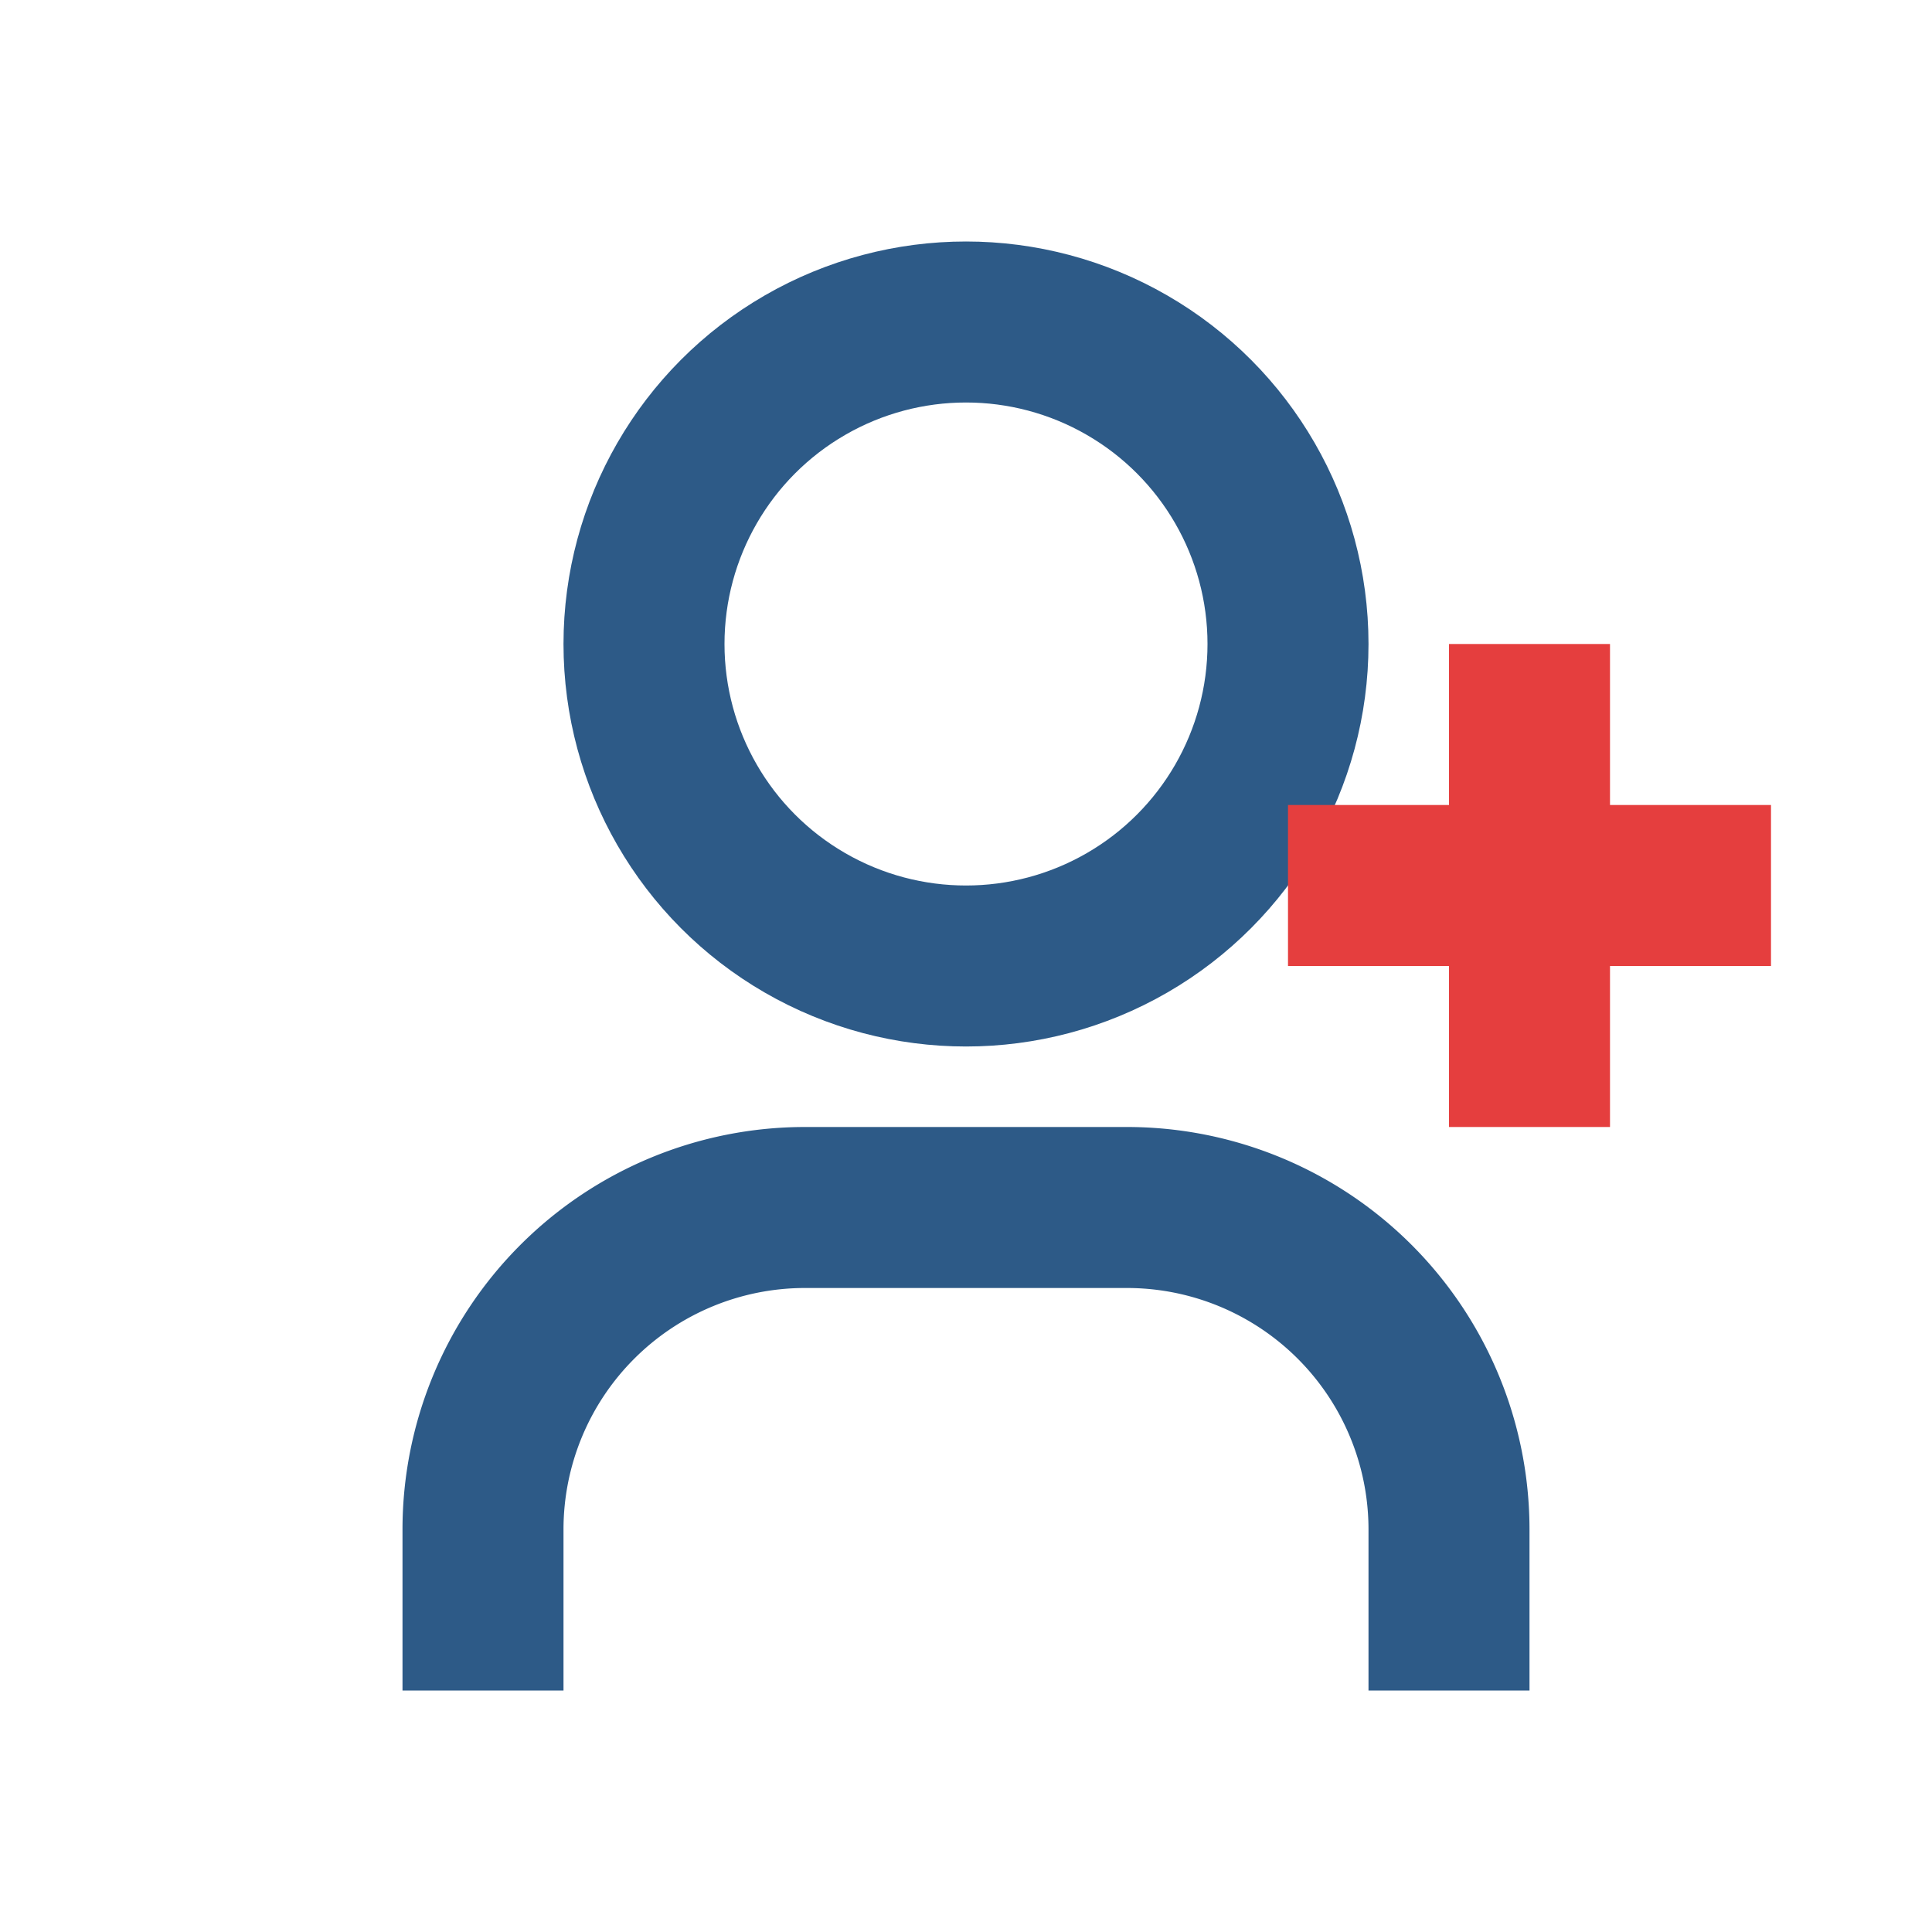
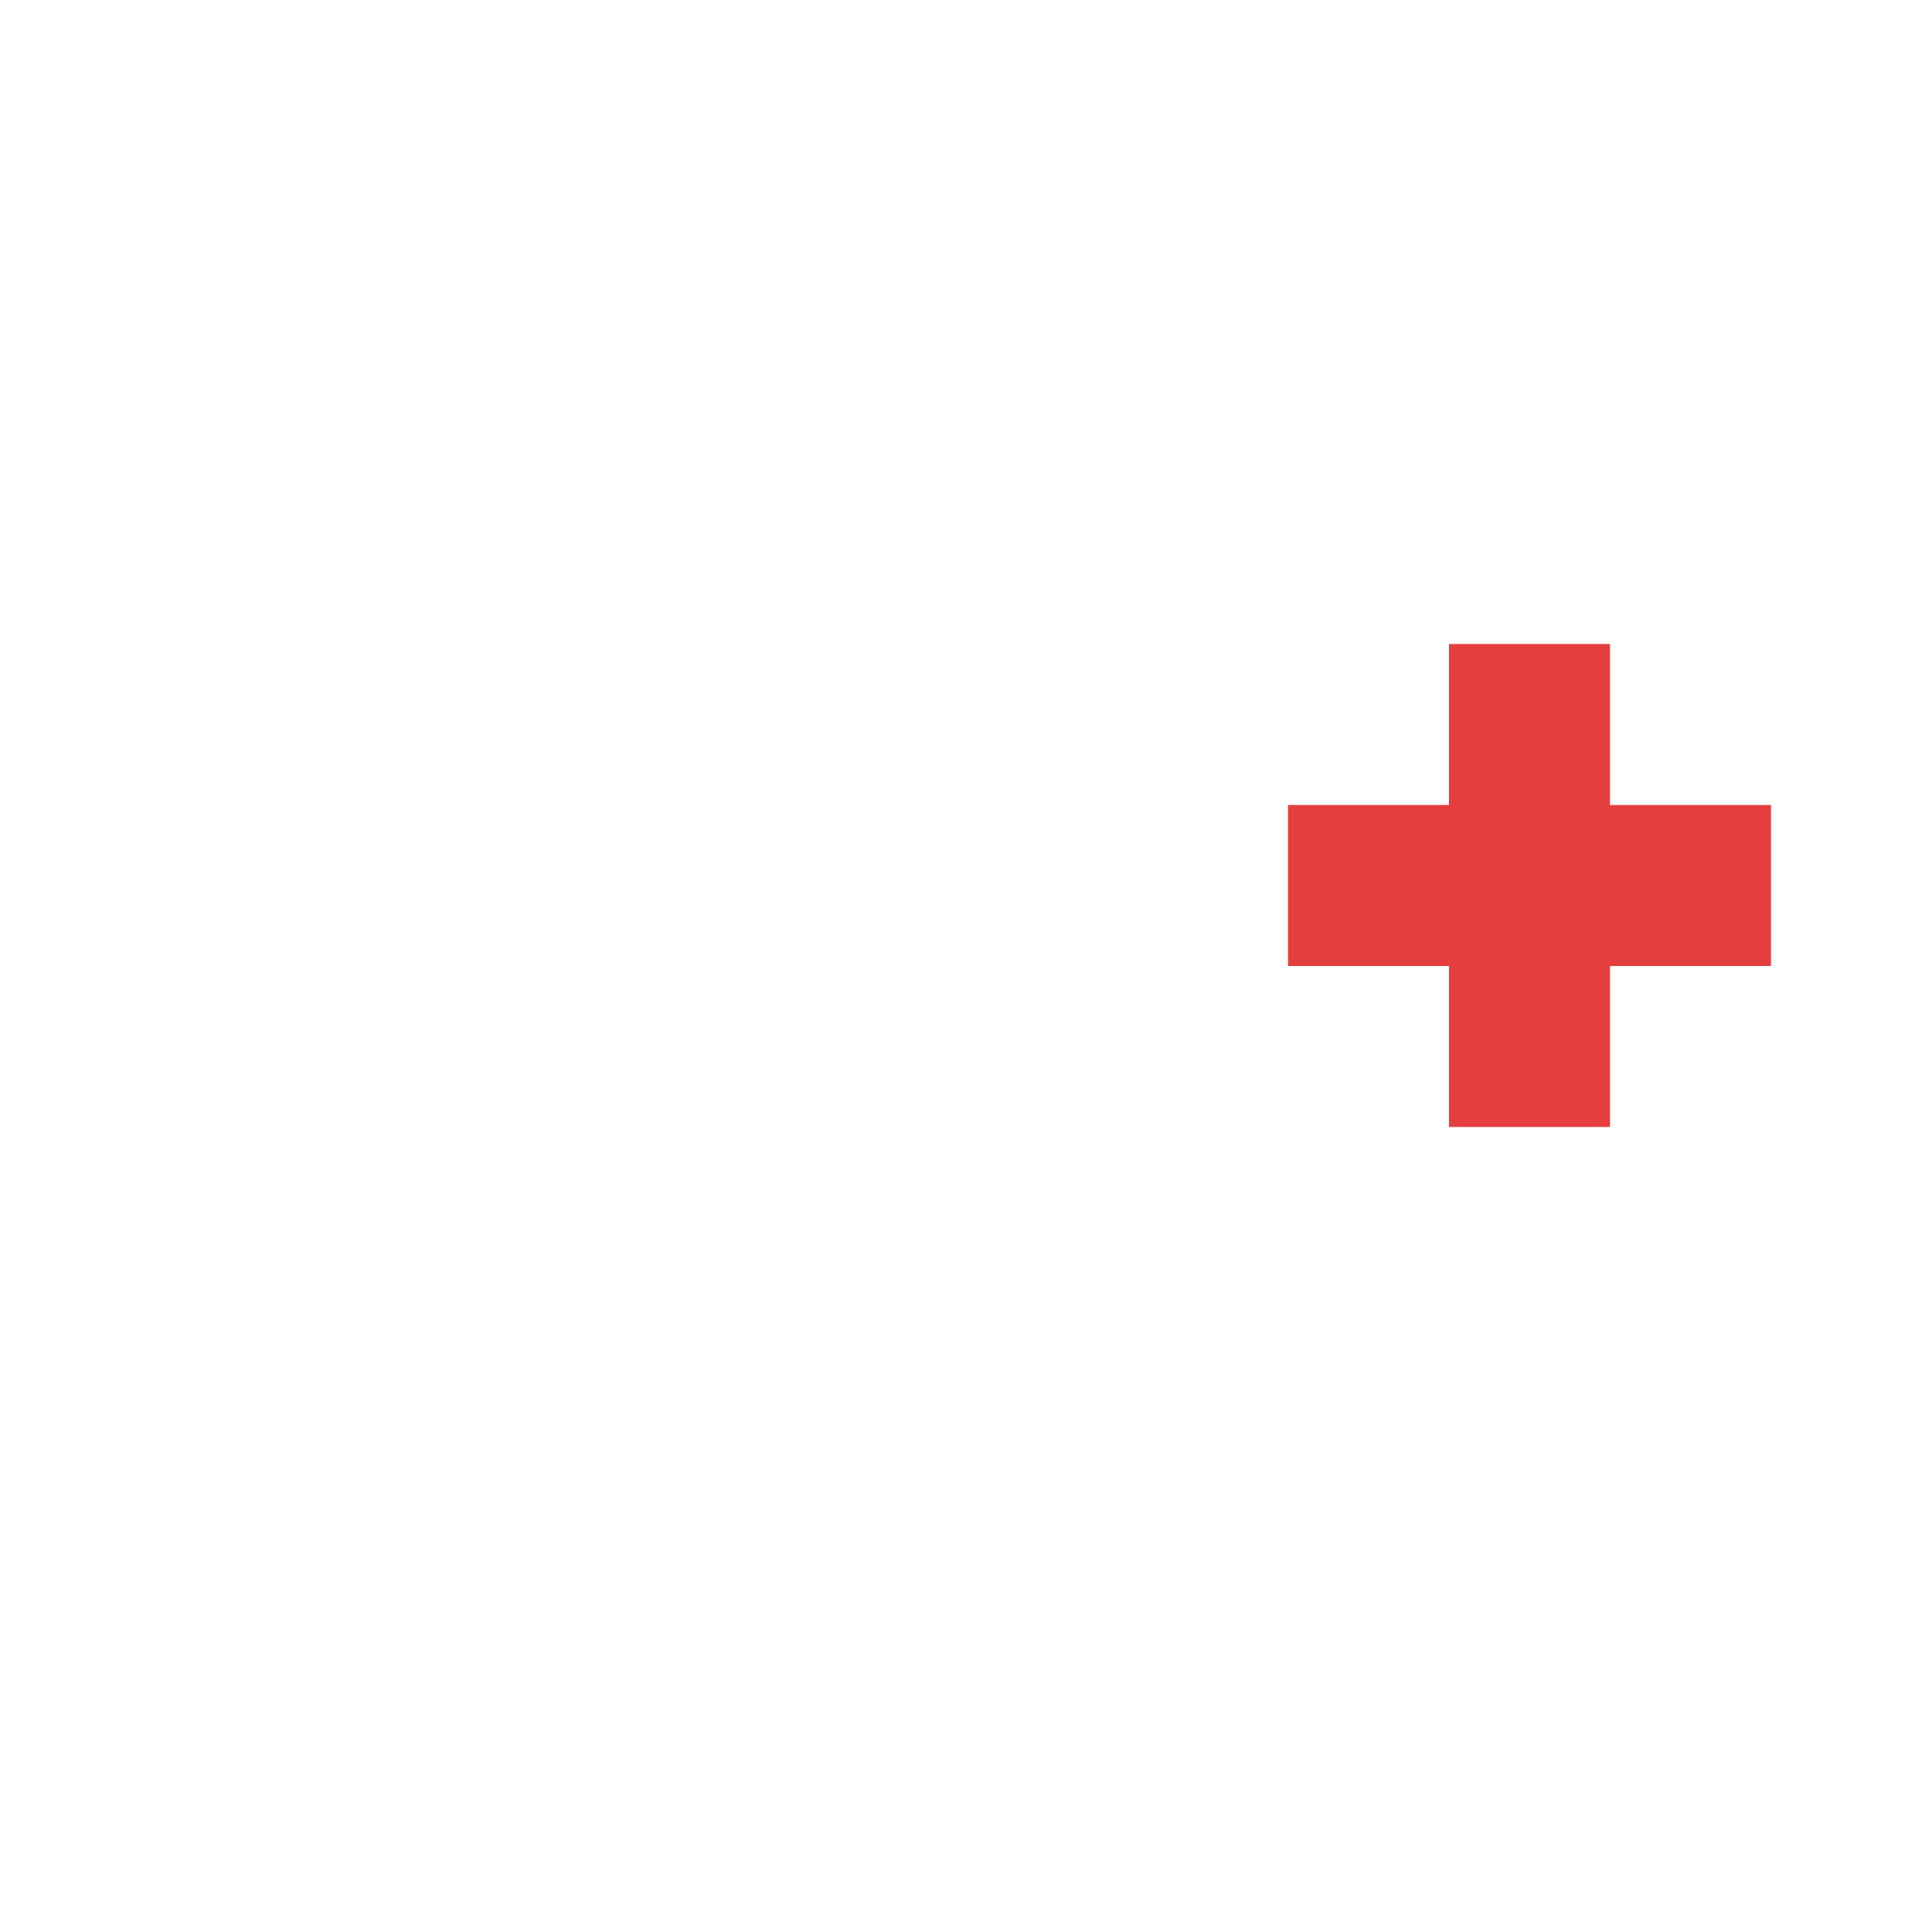
<svg xmlns="http://www.w3.org/2000/svg" width="24" height="24" viewBox="0 0 24 24" fill="none">
-   <circle cx="12" cy="8" r="4" stroke="#2d5a87" stroke-width="2" />
-   <path d="M6 21v-2a4 4 0 0 1 4-4h4a4 4 0 0 1 4 4v2" stroke="#2d5a87" stroke-width="2" />
  <path d="M19 8v6m3-3h-6" stroke="#e53e3e" stroke-width="2" />
</svg>